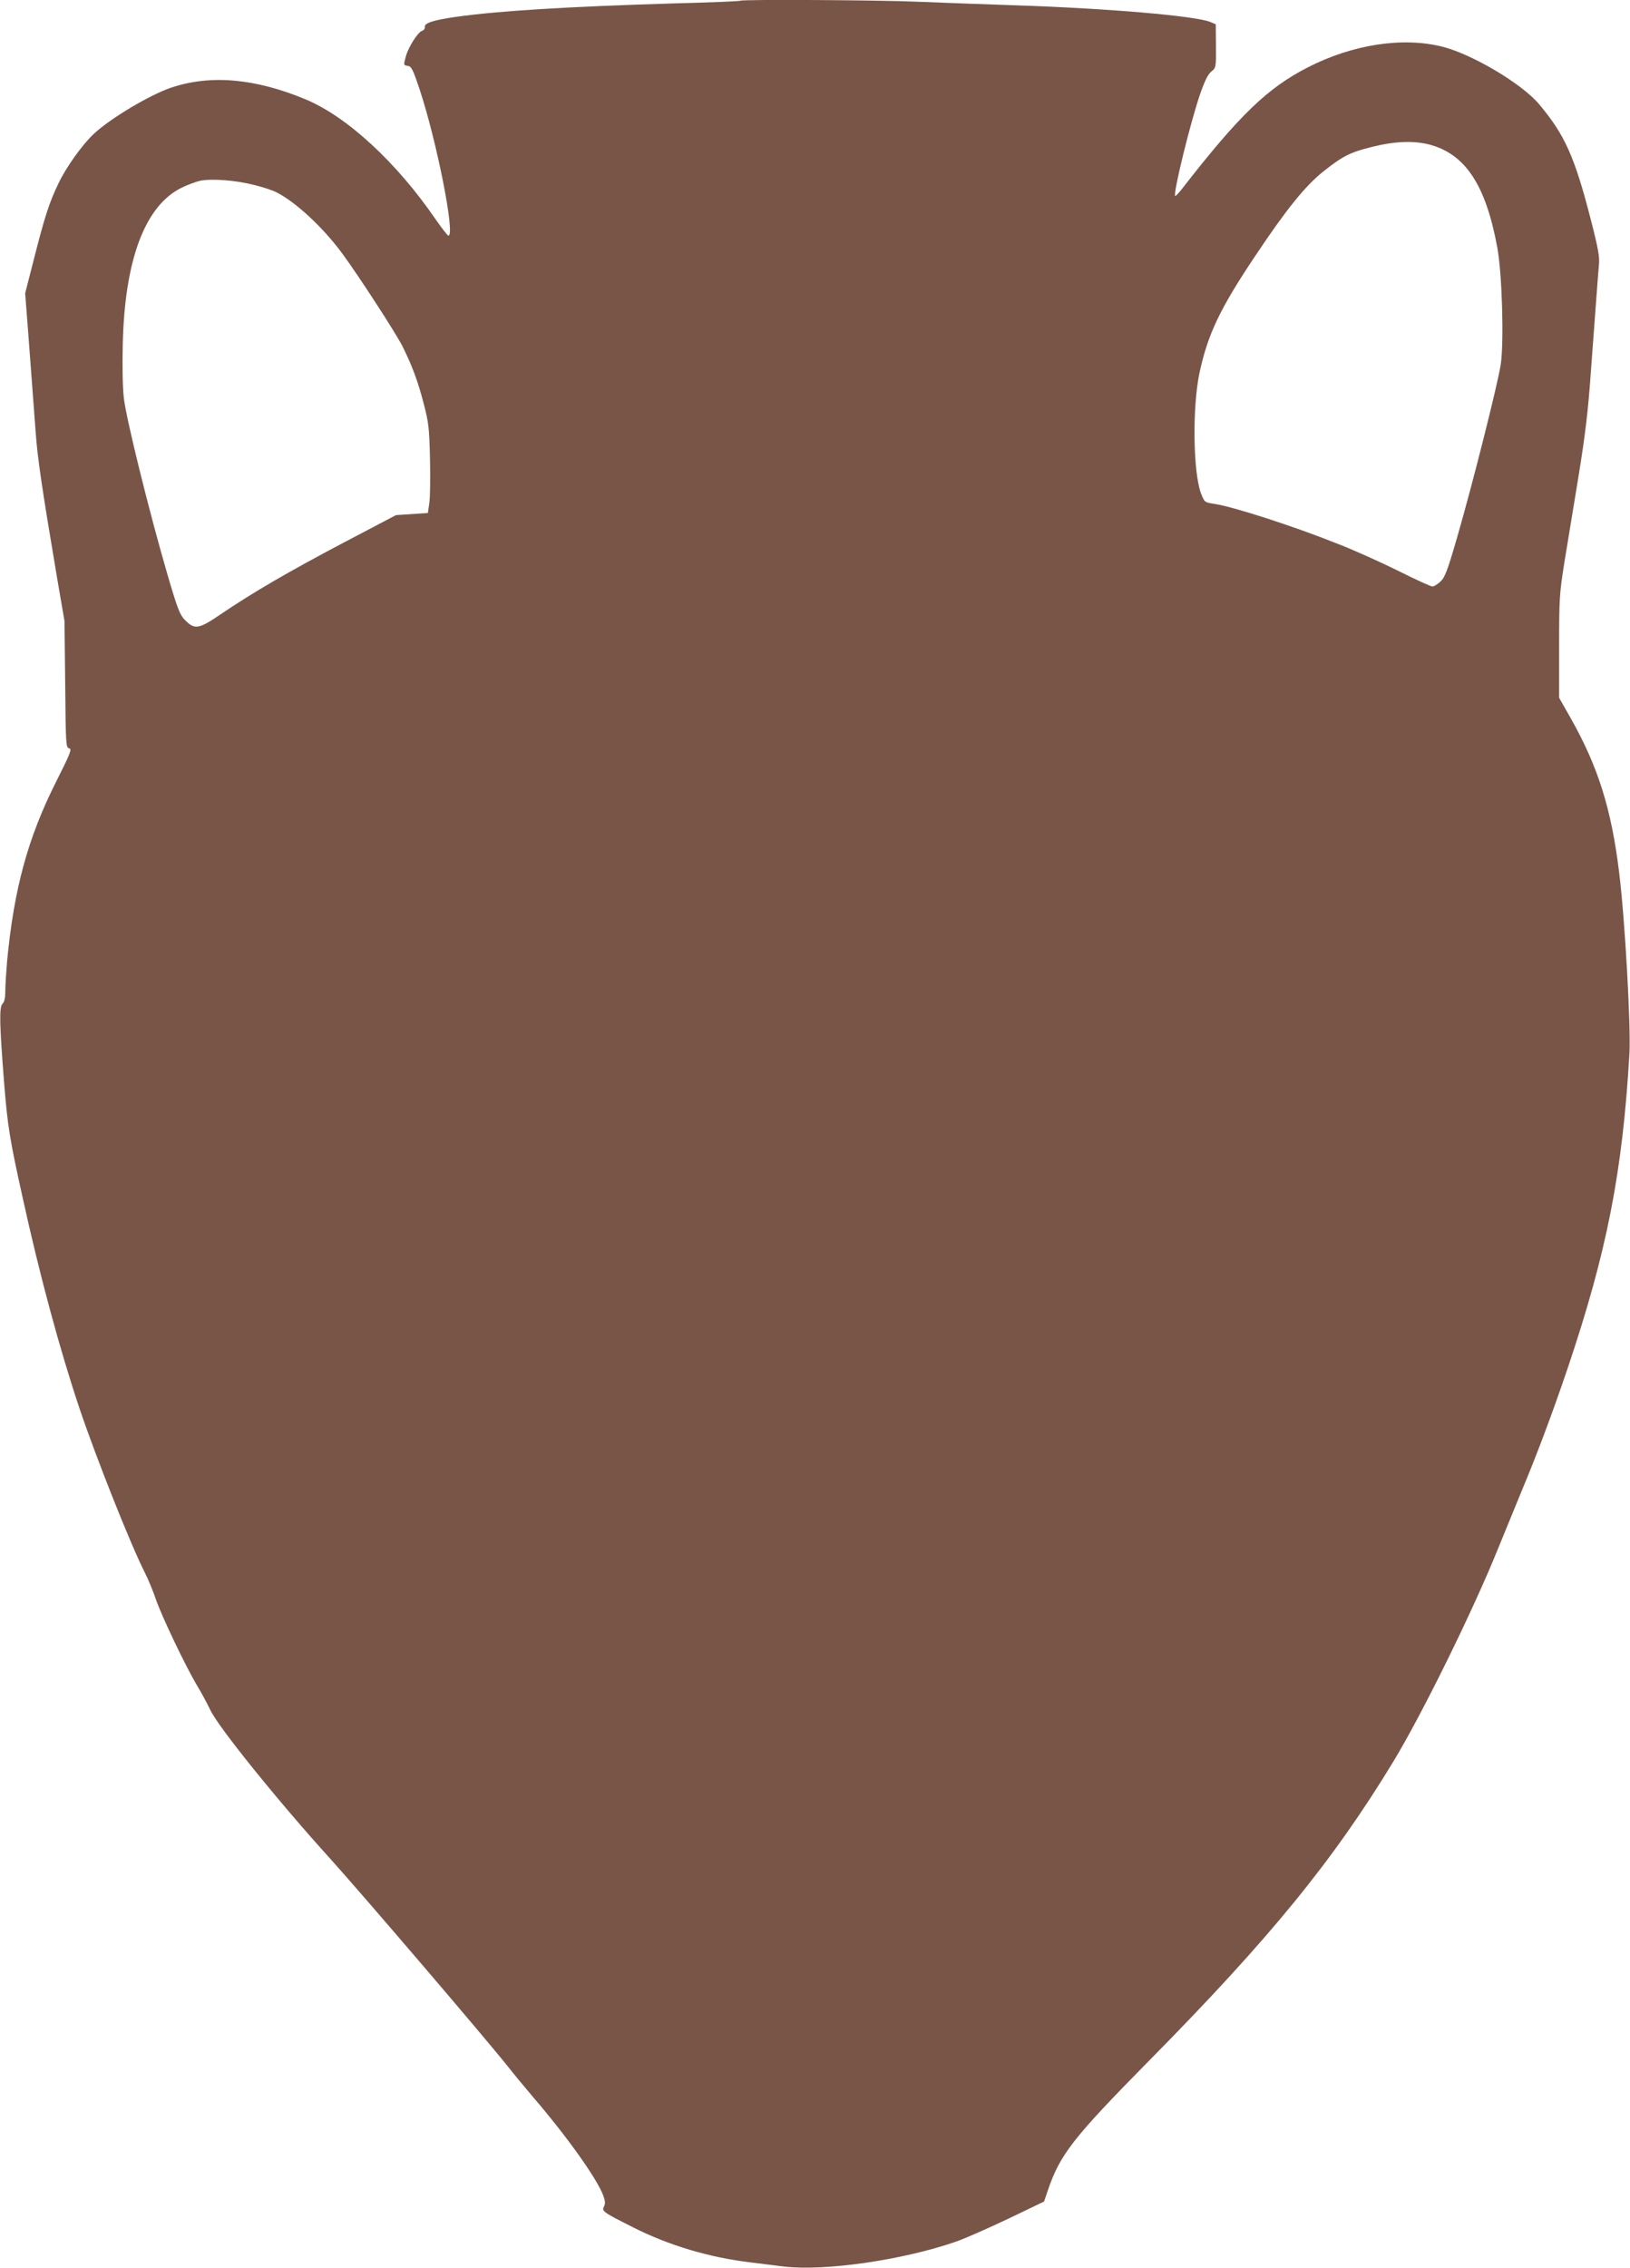
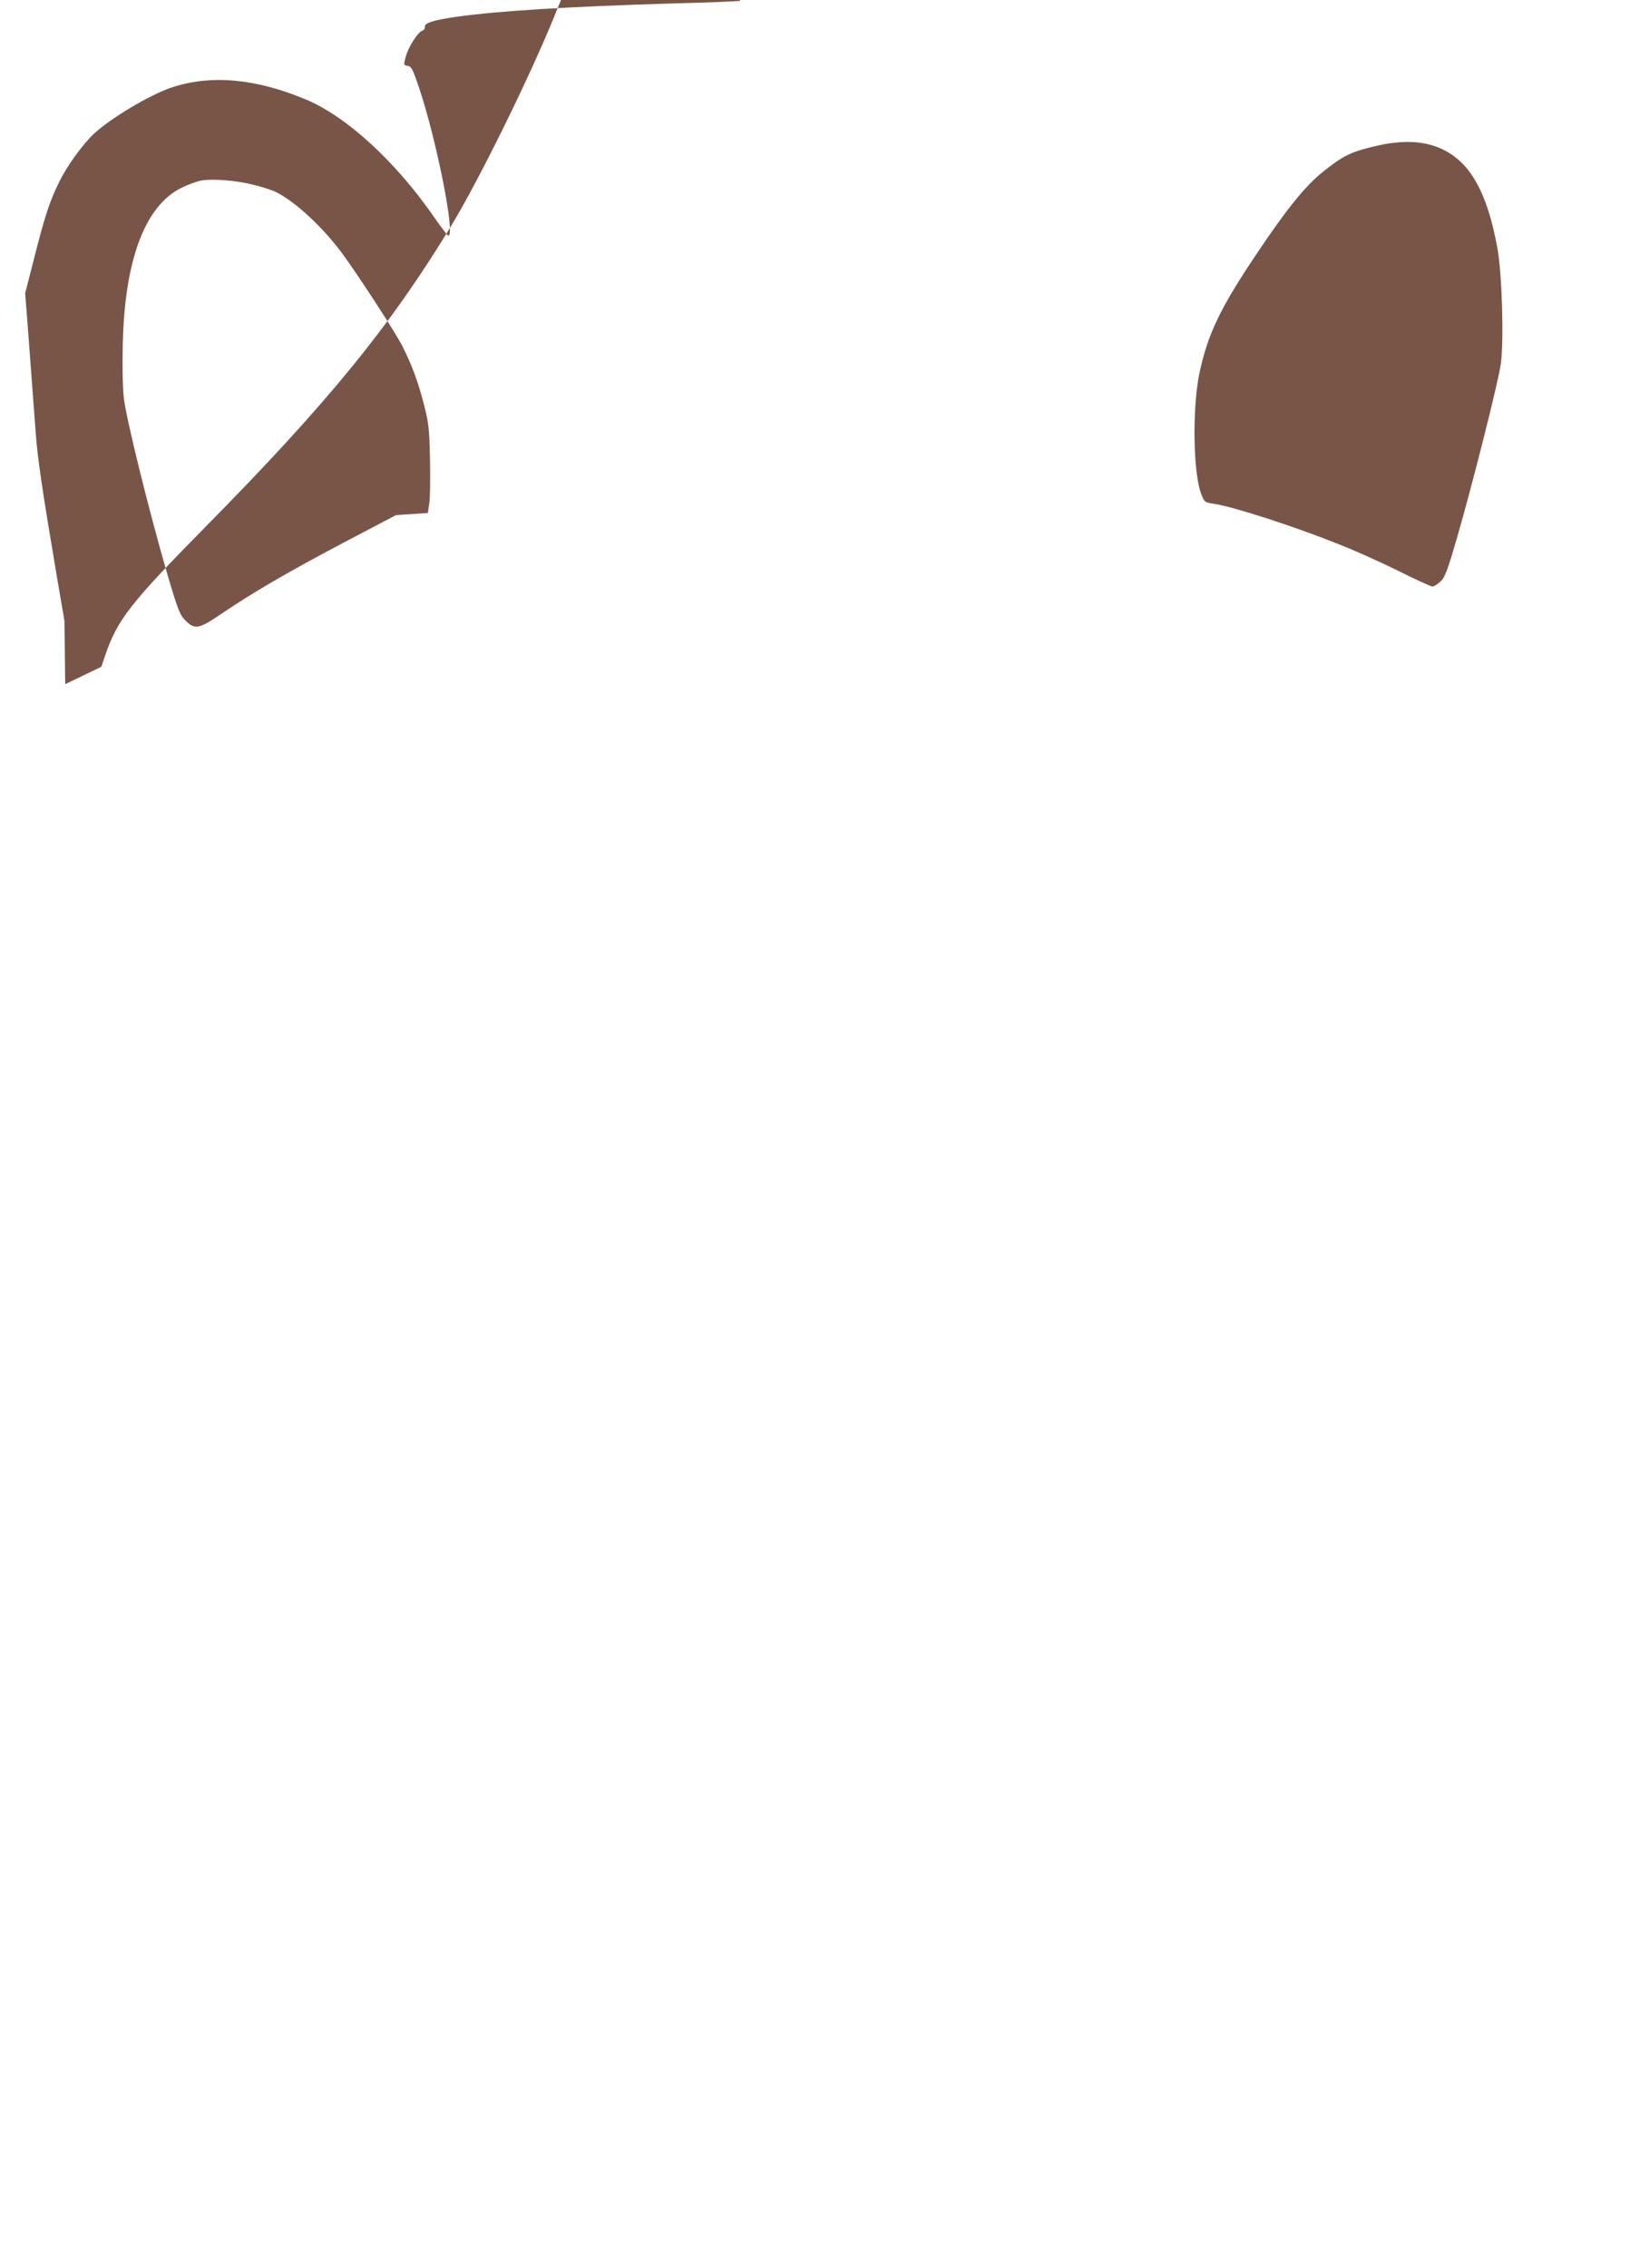
<svg xmlns="http://www.w3.org/2000/svg" version="1.0" width="920pt" height="1280pt" viewBox="0 0 920 1280" preserveAspectRatio="xMidYMid meet">
  <g transform="translate(0,1280) scale(0.1,-0.1)" fill="#795548" stroke="none">
-     <path d="M4179 12796 c-2 -3 -169 -10 -369 -15 -598 -18 -995 -42 -1235 -76 -127 -18 -181 -35 -177 -57 1 -9 -6 -19 -16 -22 -24 -8 -77 -92 -91 -143 -14 -51 -14 -51 12 -55 19 -3 28 -21 64 -128 98 -295 204 -830 164 -830 -5 0 -37 42 -72 92 -220 321 -501 581 -736 678 -284 118 -536 140 -758 65 -120 -41 -337 -170 -433 -258 -66 -61 -157 -188 -201 -280 -52 -107 -79 -190 -139 -427 l-50 -195 14 -180 c19 -251 32 -425 45 -600 10 -147 37 -328 121 -825 l42 -245 4 -356 c3 -341 4 -357 22 -362 17 -4 9 -25 -73 -188 -160 -318 -238 -604 -277 -1014 -5 -60 -10 -136 -10 -167 0 -39 -5 -62 -16 -73 -19 -19 -17 -114 10 -455 19 -237 32 -314 103 -635 97 -443 212 -867 324 -1200 93 -275 286 -761 366 -919 19 -37 48 -107 64 -155 35 -99 165 -371 230 -481 25 -41 59 -104 76 -140 44 -95 383 -515 673 -835 180 -199 876 -1013 1005 -1175 32 -41 96 -118 140 -170 198 -230 368 -470 401 -563 10 -28 11 -44 3 -59 -14 -26 -6 -32 165 -118 202 -102 430 -170 666 -198 47 -6 130 -16 186 -23 231 -27 672 37 971 141 49 17 180 75 292 128 l204 98 22 65 c68 200 142 295 570 729 683 692 1040 1130 1380 1690 162 267 450 853 588 1195 36 88 94 230 129 315 91 217 178 448 265 705 223 661 311 1109 350 1782 8 154 -25 750 -58 1018 -44 360 -119 598 -273 871 l-66 116 0 289 c0 276 2 299 30 477 17 103 53 322 80 487 37 229 54 368 69 585 39 522 41 555 46 608 4 42 -5 93 -45 248 -92 359 -148 484 -294 657 -97 115 -375 280 -543 323 -225 57 -508 14 -763 -117 -226 -116 -384 -268 -704 -679 -21 -28 -41 -48 -43 -46 -13 13 86 416 141 576 26 74 44 111 63 126 26 21 27 23 26 144 l-1 123 -31 13 c-82 34 -579 77 -1101 94 -179 6 -424 15 -545 20 -217 10 -997 14 -1006 6z m3886 -811 c205 -53 321 -228 386 -582 27 -145 38 -525 20 -656 -15 -106 -162 -688 -246 -977 -56 -194 -70 -229 -95 -252 -17 -16 -37 -28 -45 -28 -9 0 -96 40 -194 89 -99 49 -250 117 -338 151 -255 102 -597 212 -702 227 -52 8 -53 9 -72 58 -45 117 -50 486 -9 680 47 219 115 363 319 667 173 259 279 390 381 471 107 85 151 108 274 138 128 32 233 36 321 14z m-6630 -229 c50 -12 106 -31 125 -41 109 -55 264 -199 372 -346 92 -125 303 -450 340 -524 54 -108 88 -200 120 -325 27 -103 31 -135 35 -310 2 -107 1 -220 -4 -250 l-8 -55 -90 -6 -90 -6 -295 -155 c-311 -164 -514 -282 -695 -405 -125 -85 -147 -88 -203 -30 -27 28 -41 64 -96 252 -103 352 -235 887 -247 999 -7 58 -9 188 -6 306 11 475 126 779 331 880 34 17 81 34 106 40 65 13 201 3 305 -24z" />
+     <path d="M4179 12796 c-2 -3 -169 -10 -369 -15 -598 -18 -995 -42 -1235 -76 -127 -18 -181 -35 -177 -57 1 -9 -6 -19 -16 -22 -24 -8 -77 -92 -91 -143 -14 -51 -14 -51 12 -55 19 -3 28 -21 64 -128 98 -295 204 -830 164 -830 -5 0 -37 42 -72 92 -220 321 -501 581 -736 678 -284 118 -536 140 -758 65 -120 -41 -337 -170 -433 -258 -66 -61 -157 -188 -201 -280 -52 -107 -79 -190 -139 -427 l-50 -195 14 -180 c19 -251 32 -425 45 -600 10 -147 37 -328 121 -825 l42 -245 4 -356 l204 98 22 65 c68 200 142 295 570 729 683 692 1040 1130 1380 1690 162 267 450 853 588 1195 36 88 94 230 129 315 91 217 178 448 265 705 223 661 311 1109 350 1782 8 154 -25 750 -58 1018 -44 360 -119 598 -273 871 l-66 116 0 289 c0 276 2 299 30 477 17 103 53 322 80 487 37 229 54 368 69 585 39 522 41 555 46 608 4 42 -5 93 -45 248 -92 359 -148 484 -294 657 -97 115 -375 280 -543 323 -225 57 -508 14 -763 -117 -226 -116 -384 -268 -704 -679 -21 -28 -41 -48 -43 -46 -13 13 86 416 141 576 26 74 44 111 63 126 26 21 27 23 26 144 l-1 123 -31 13 c-82 34 -579 77 -1101 94 -179 6 -424 15 -545 20 -217 10 -997 14 -1006 6z m3886 -811 c205 -53 321 -228 386 -582 27 -145 38 -525 20 -656 -15 -106 -162 -688 -246 -977 -56 -194 -70 -229 -95 -252 -17 -16 -37 -28 -45 -28 -9 0 -96 40 -194 89 -99 49 -250 117 -338 151 -255 102 -597 212 -702 227 -52 8 -53 9 -72 58 -45 117 -50 486 -9 680 47 219 115 363 319 667 173 259 279 390 381 471 107 85 151 108 274 138 128 32 233 36 321 14z m-6630 -229 c50 -12 106 -31 125 -41 109 -55 264 -199 372 -346 92 -125 303 -450 340 -524 54 -108 88 -200 120 -325 27 -103 31 -135 35 -310 2 -107 1 -220 -4 -250 l-8 -55 -90 -6 -90 -6 -295 -155 c-311 -164 -514 -282 -695 -405 -125 -85 -147 -88 -203 -30 -27 28 -41 64 -96 252 -103 352 -235 887 -247 999 -7 58 -9 188 -6 306 11 475 126 779 331 880 34 17 81 34 106 40 65 13 201 3 305 -24z" />
  </g>
</svg>